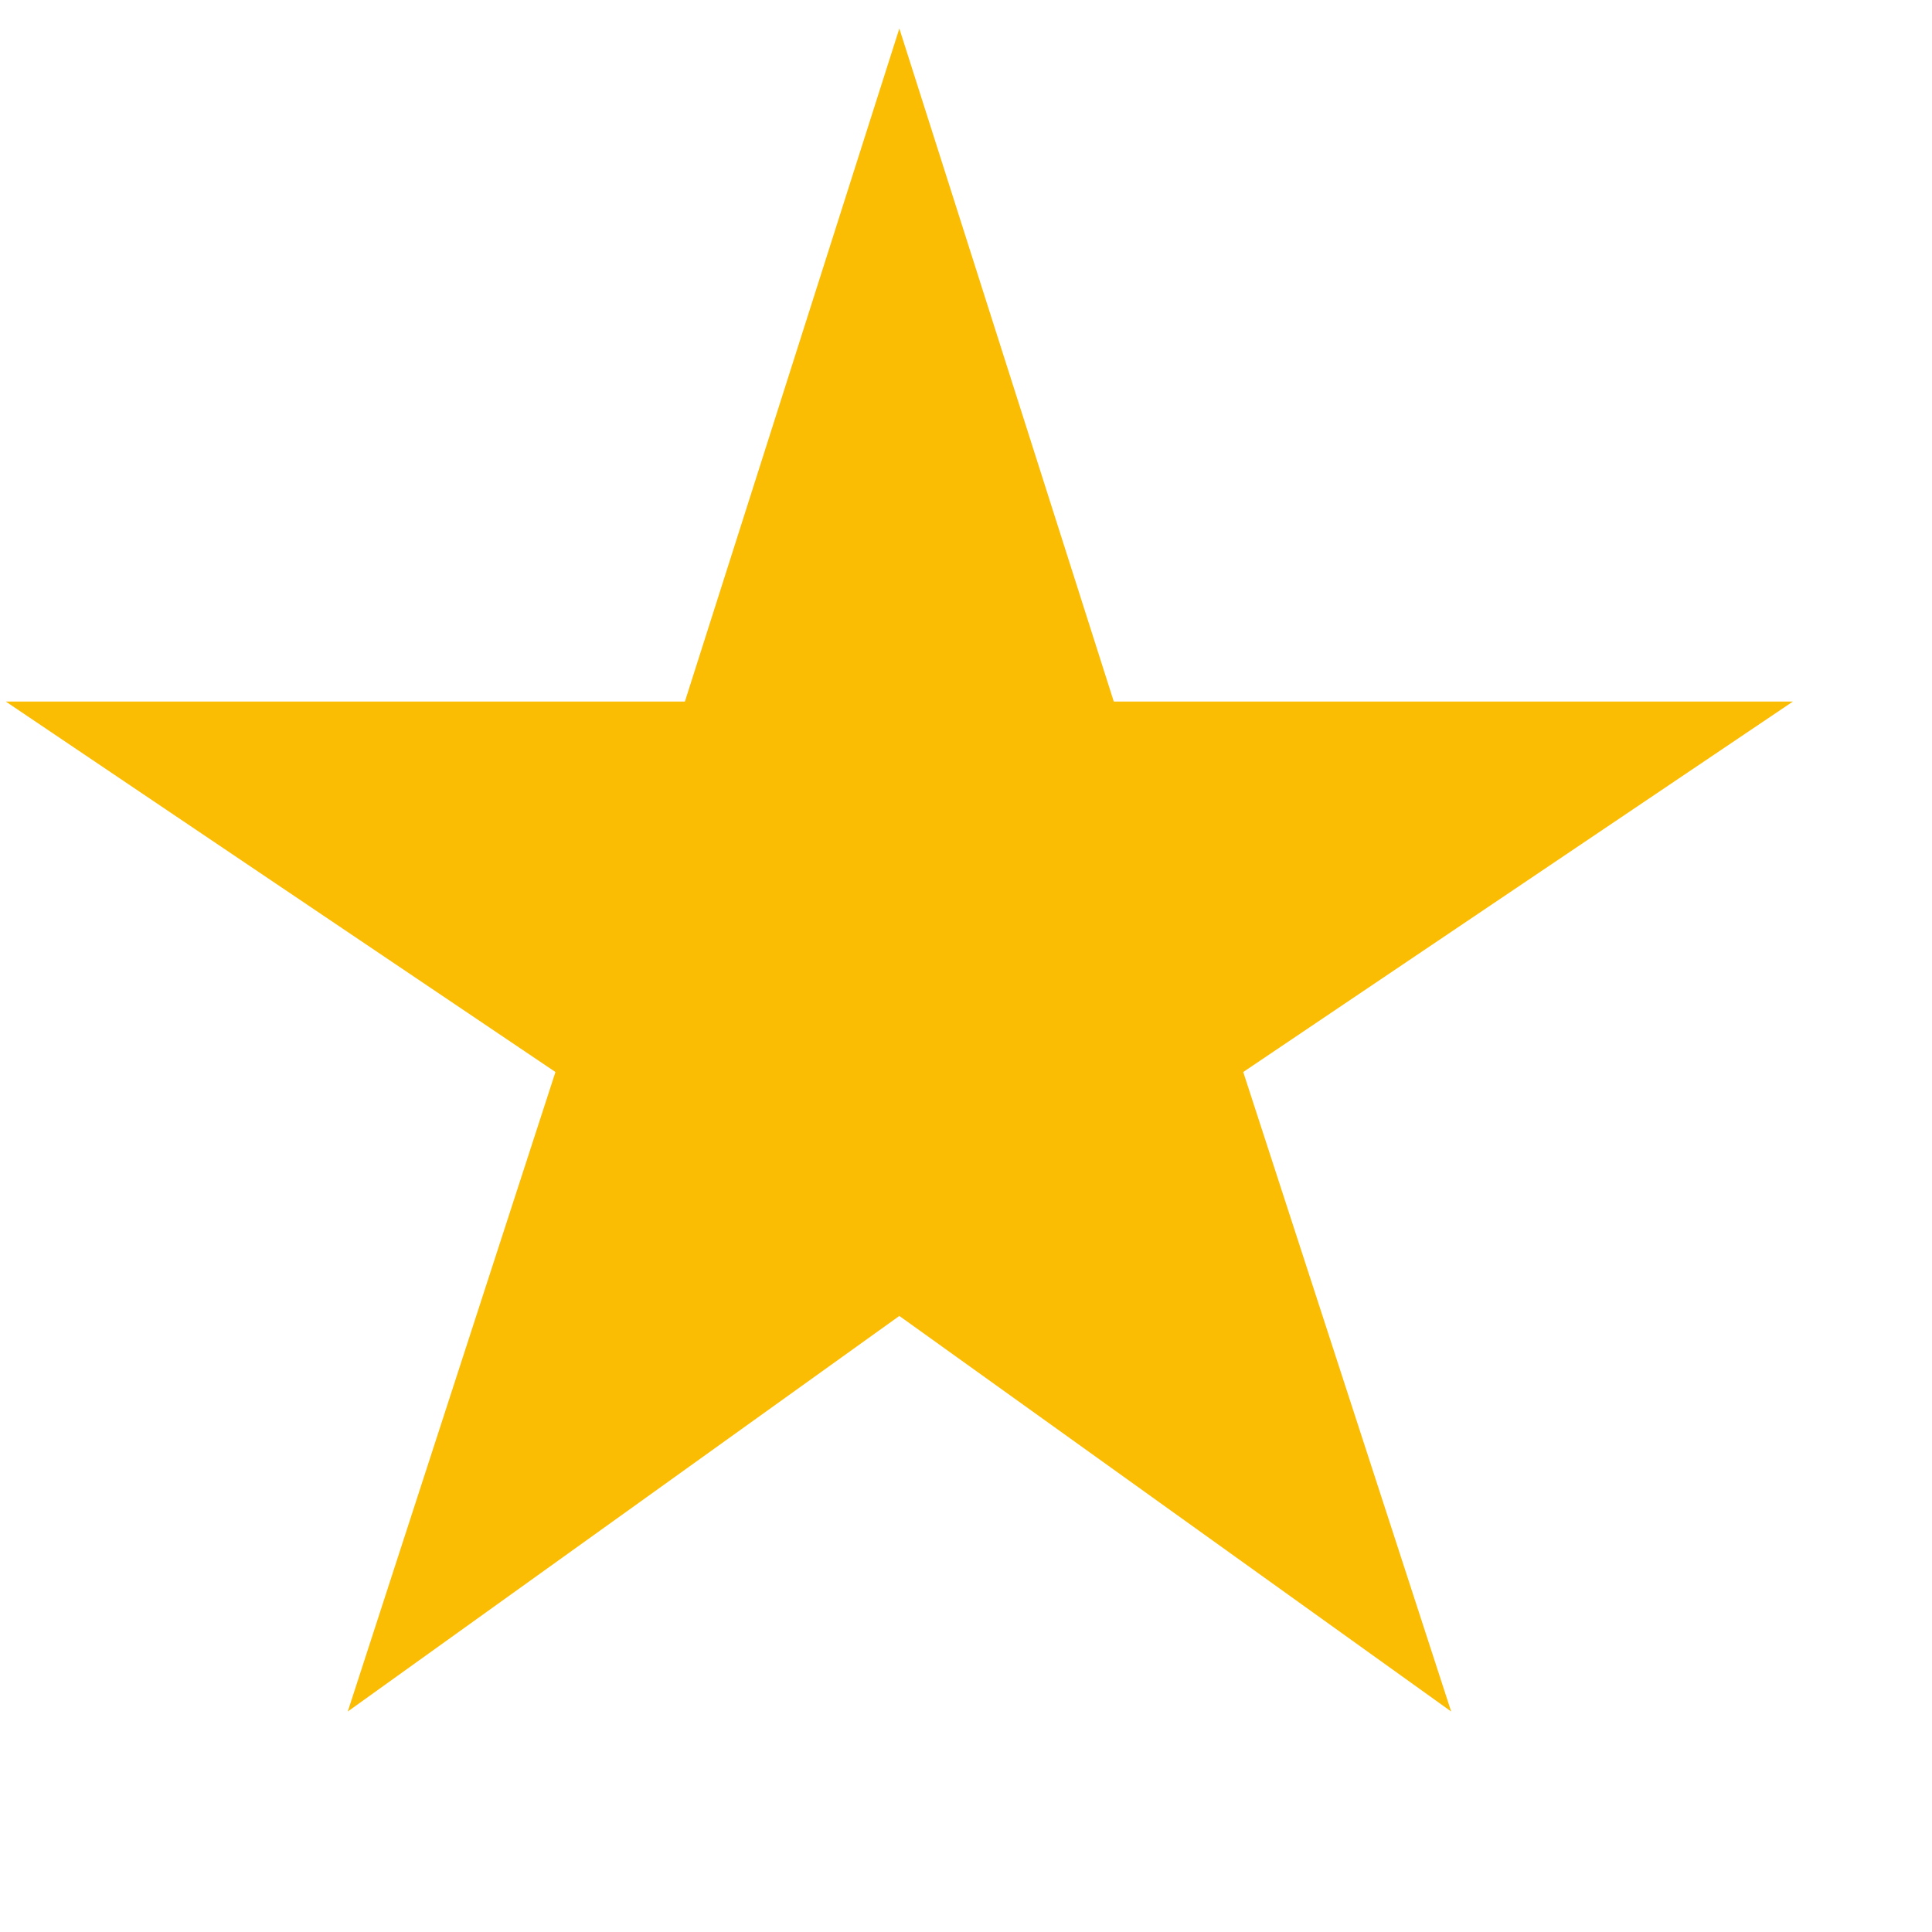
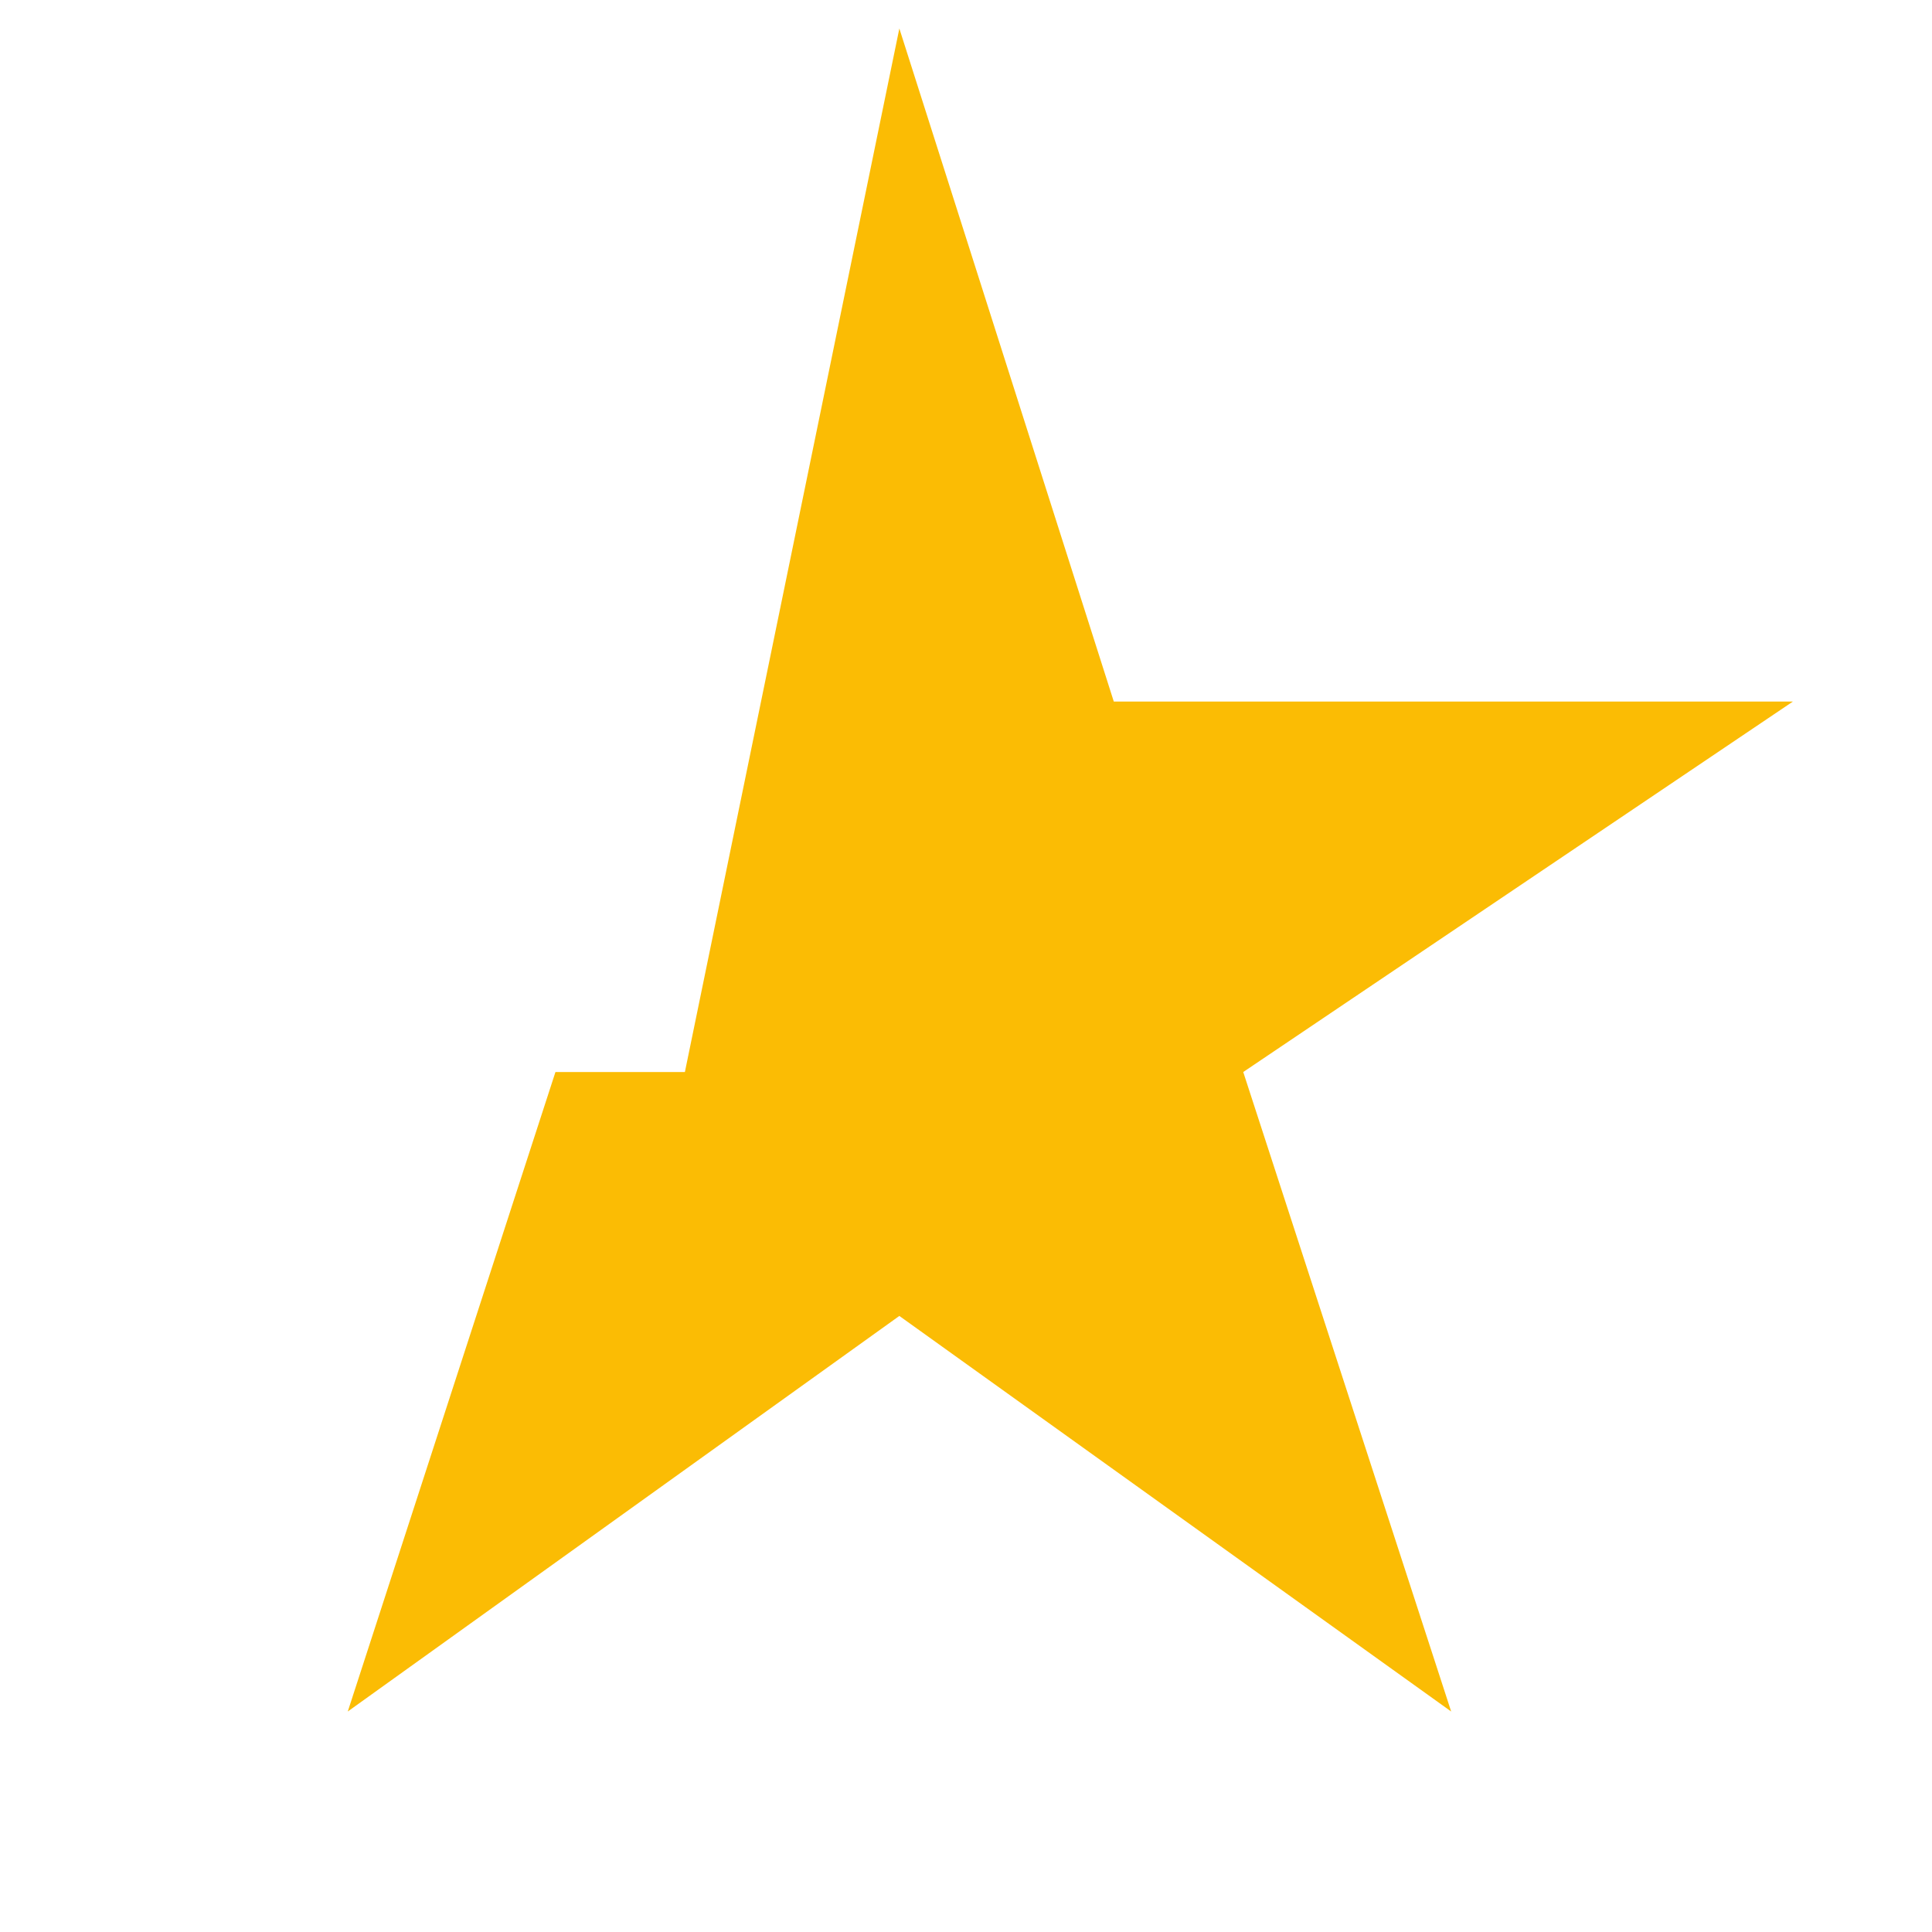
<svg xmlns="http://www.w3.org/2000/svg" width="8" height="8" viewBox="0 0 8 8" fill="none">
-   <path d="M1.44 7.087L2.3 4.439L0.024 2.905H2.836L3.724 0.118L4.612 2.905H7.424L5.148 4.439L6.009 7.087L3.724 5.449L1.44 7.087Z" fill="#FBBC04" />
+   <path d="M1.44 7.087L2.3 4.439H2.836L3.724 0.118L4.612 2.905H7.424L5.148 4.439L6.009 7.087L3.724 5.449L1.44 7.087Z" fill="#FBBC04" />
</svg>